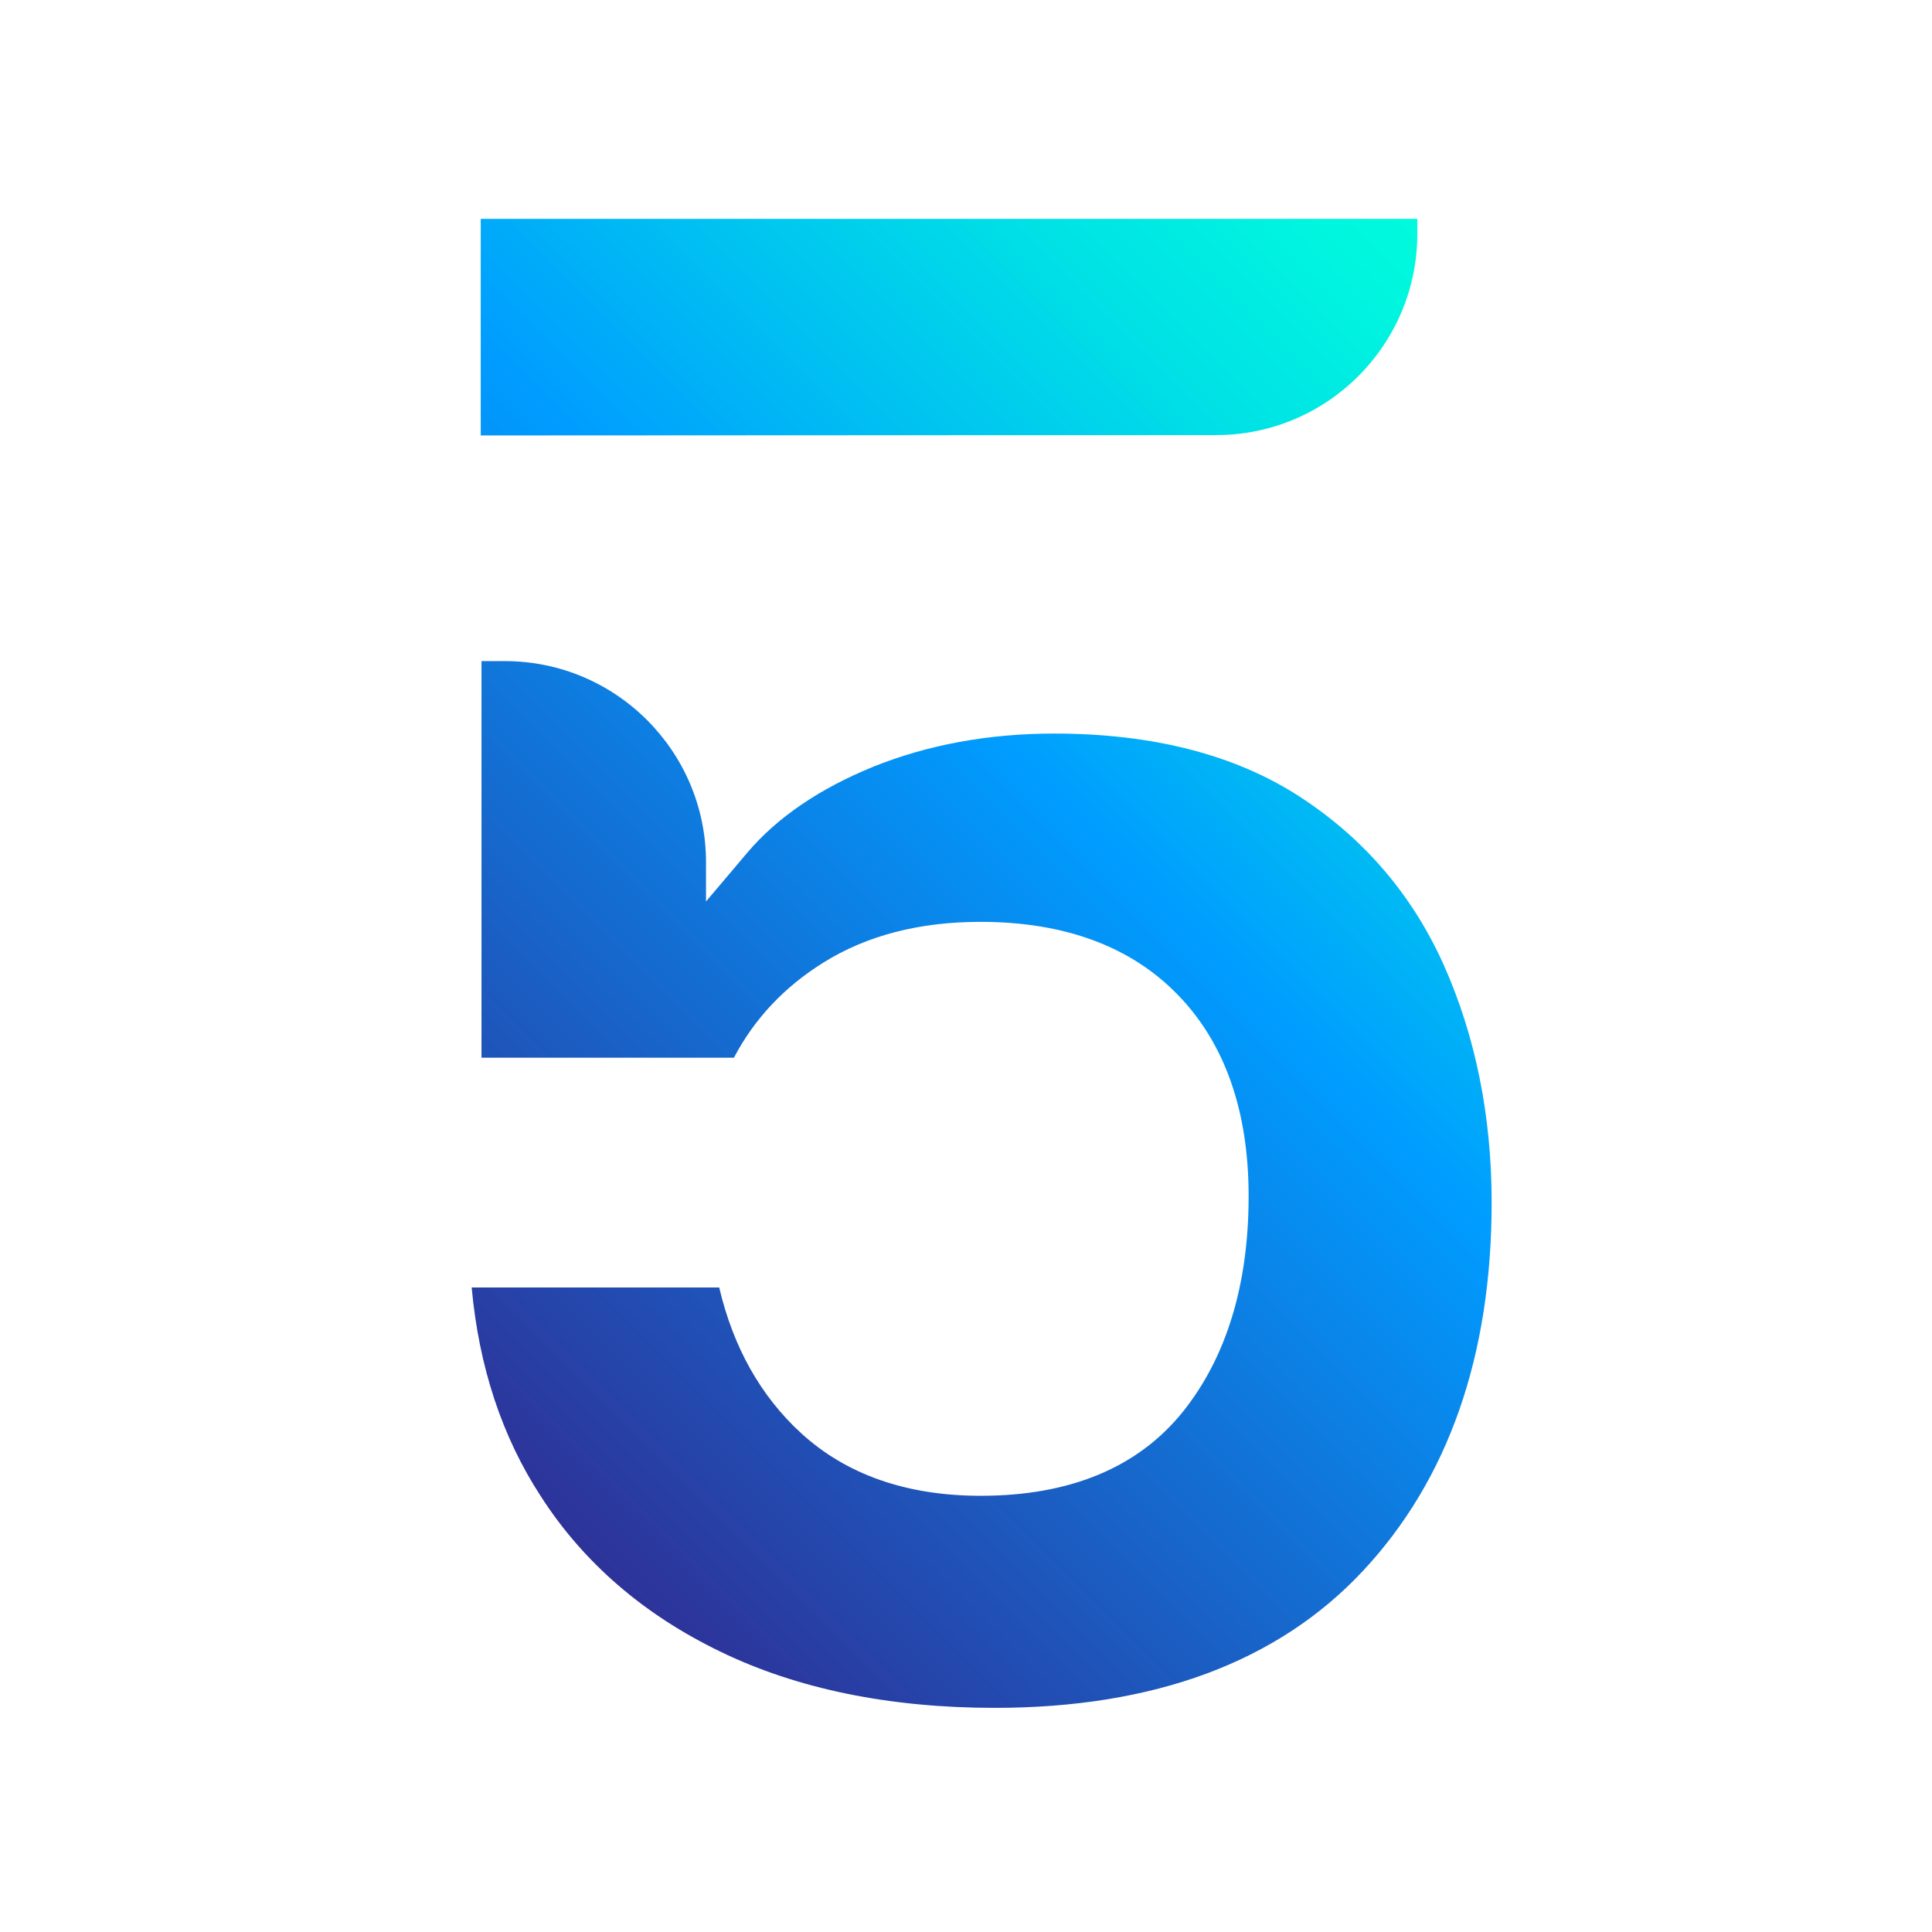
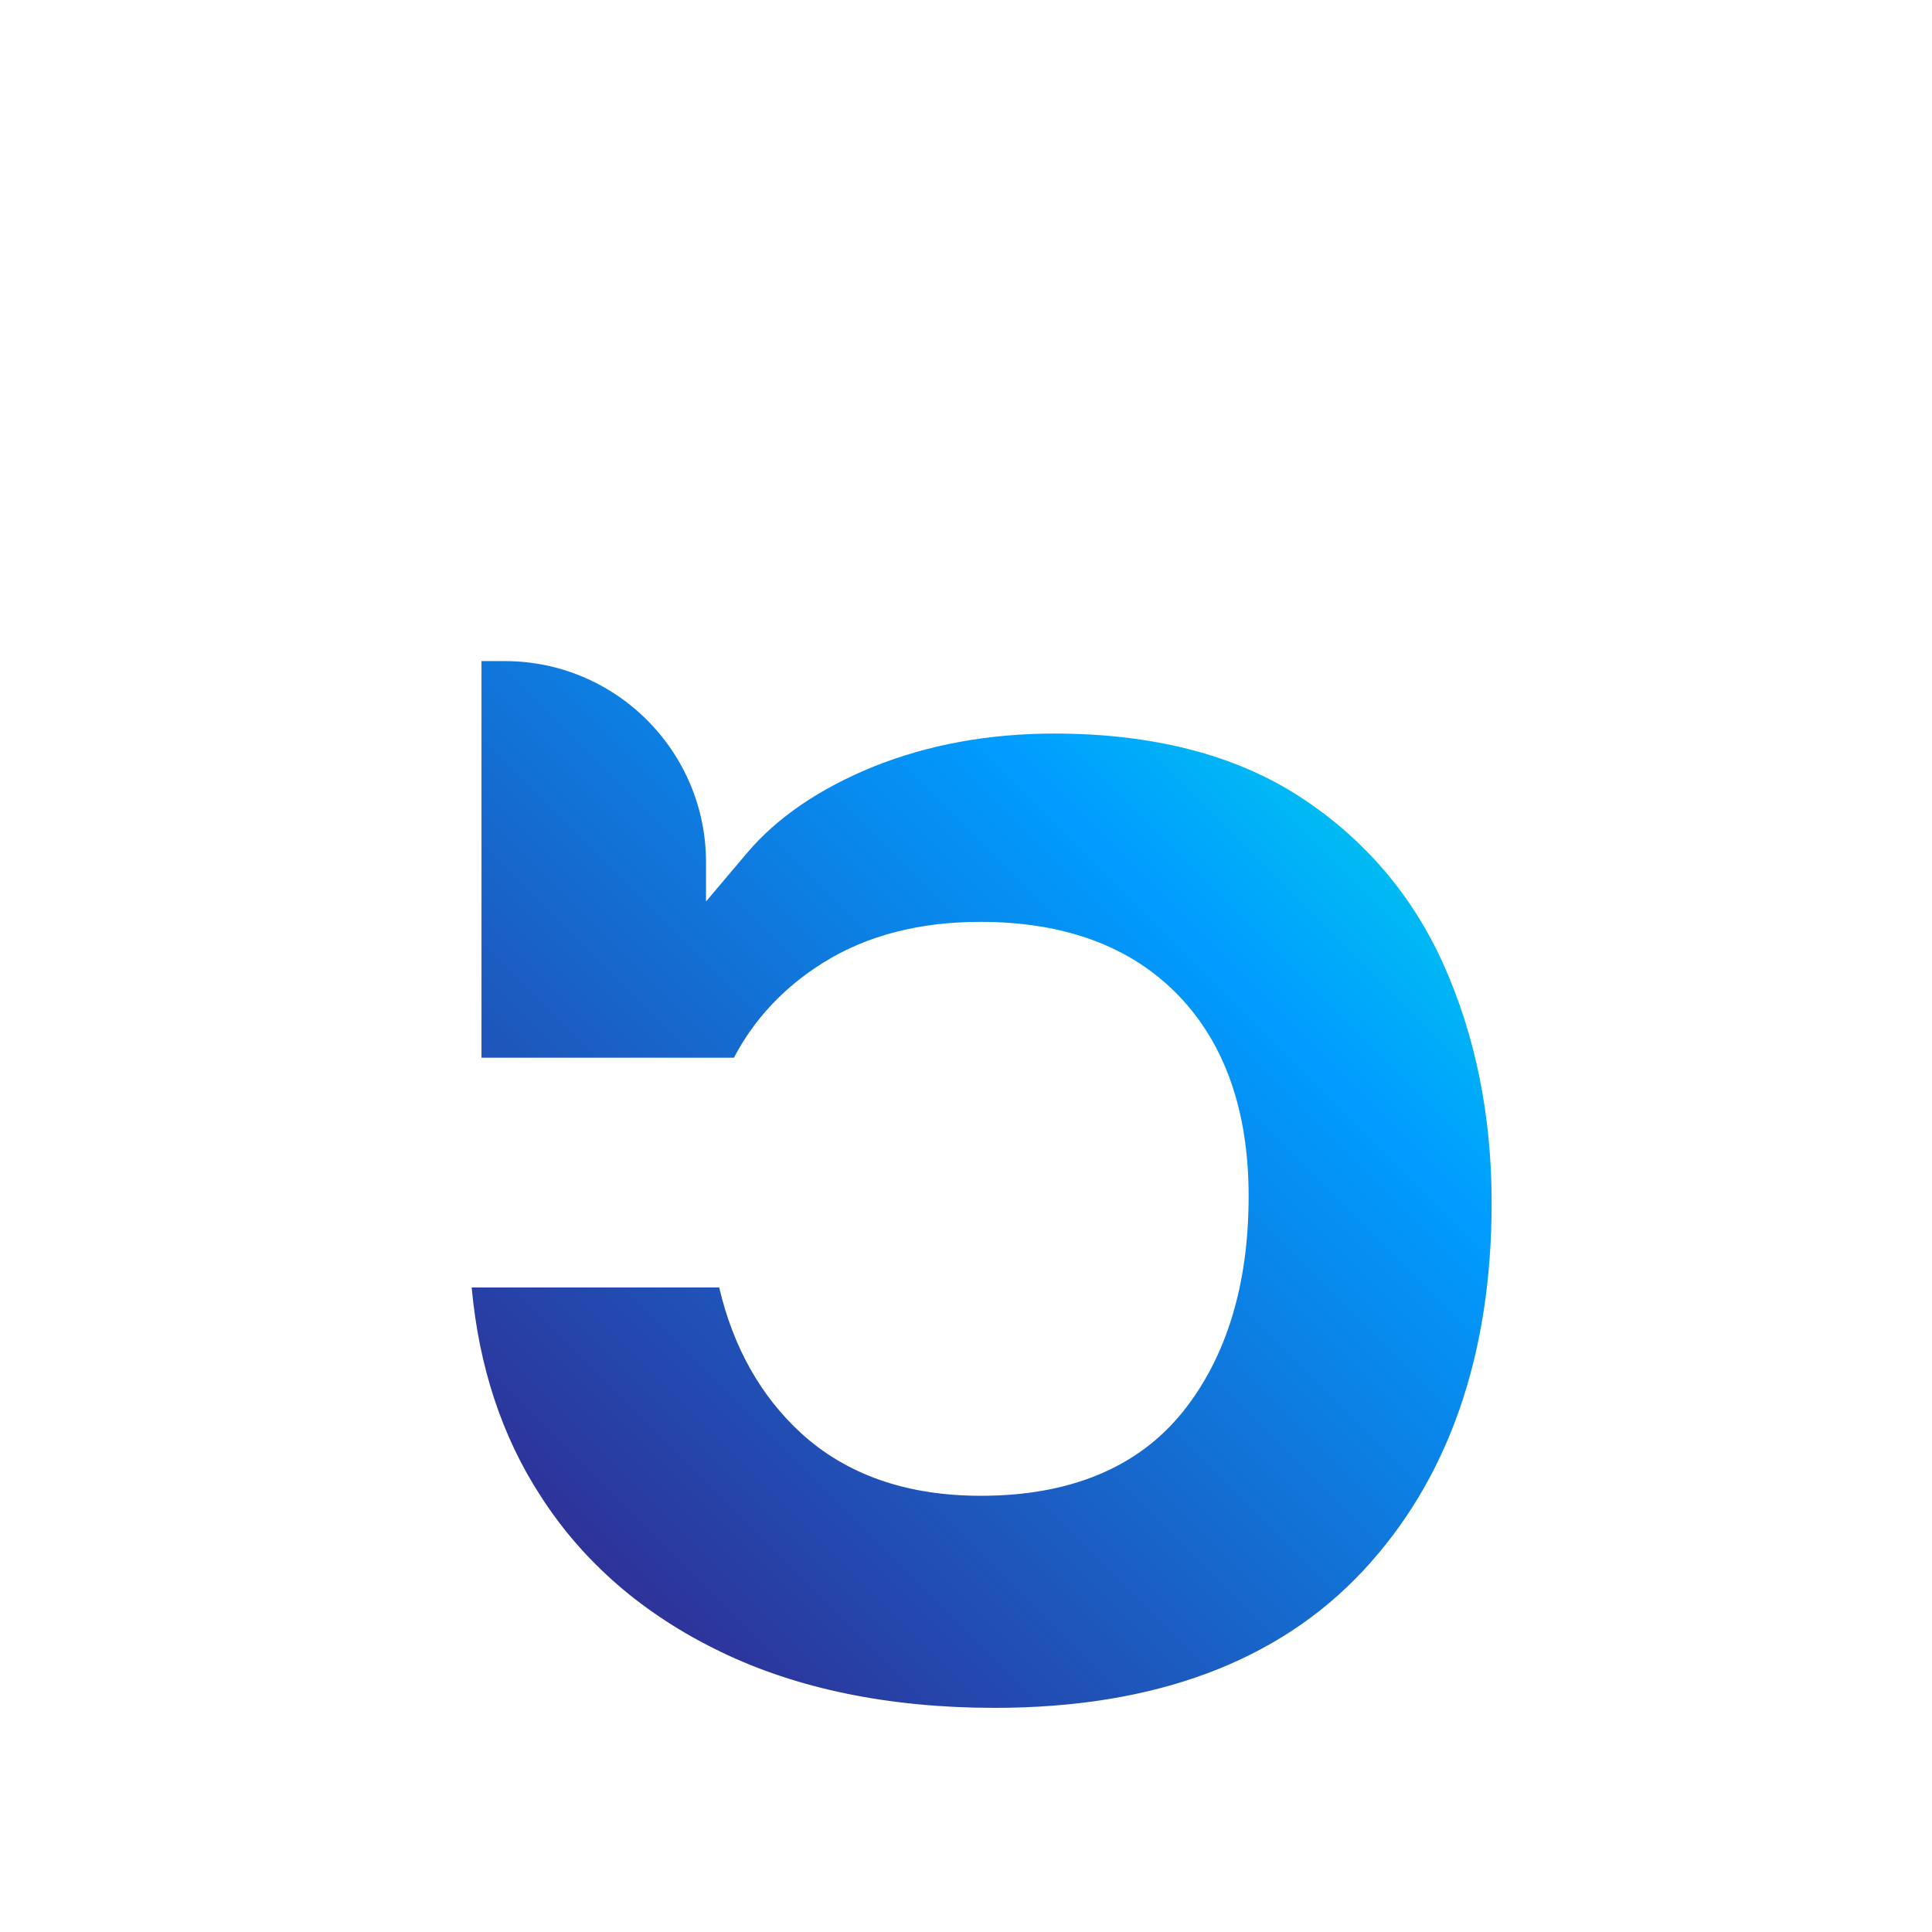
<svg xmlns="http://www.w3.org/2000/svg" id="Layer_1" x="0px" y="0px" viewBox="0 0 512 512" style="enable-background:new 0 0 512 512;" xml:space="preserve">
  <style type="text/css"> .st0{fill:url(#SVGID_1_);} .st1{fill:url(#SVGID_00000067920239993252691640000002740458635548814754_);} </style>
  <g>
    <linearGradient id="SVGID_1_" gradientUnits="userSpaceOnUse" x1="-78.439" y1="400.974" x2="335.074" y2="-12.539">
      <stop offset="0" style="stop-color:#430068" />
      <stop offset="0.387" style="stop-color:#1A5FC4" />
      <stop offset="0.624" style="stop-color:#009CFF" />
      <stop offset="0.716" style="stop-color:#00BCF3" />
      <stop offset="0.838" style="stop-color:#00E1E6" />
      <stop offset="0.937" style="stop-color:#00F7DE" />
      <stop offset="1" style="stop-color:#00FFDB" />
    </linearGradient>
-     <path class="st0" d="M375.6,58H127.4v57.4l194.9-0.1c29.4,0,53.3-23.9,53.3-53.3V58z" />
    <linearGradient id="SVGID_00000016044475927376299890000016104094068536748438_" gradientUnits="userSpaceOnUse" x1="61.827" y1="478.202" x2="450.013" y2="90.016">
      <stop offset="0" style="stop-color:#430068" />
      <stop offset="0.387" style="stop-color:#1A5FC4" />
      <stop offset="0.624" style="stop-color:#009CFF" />
      <stop offset="0.716" style="stop-color:#00BCF3" />
      <stop offset="0.838" style="stop-color:#00E1E6" />
      <stop offset="0.937" style="stop-color:#00F7DE" />
      <stop offset="1" style="stop-color:#00FFDB" />
    </linearGradient>
    <path style="fill:url(#SVGID_00000016044475927376299890000016104094068536748438_);" d="M190.9,437.7 c20.4,9.9,44.9,14.9,72.7,14.9c42.3,0,75.1-12.2,97.6-36.3c22.6-24.2,34.1-57,34.1-97.6c0-23-4.3-44.2-12.7-63 c-8.3-18.5-21.1-33.5-38.2-44.6c-17.1-11.1-39-16.7-65-16.7c-17.5,0-33.6,3-48,8.8c-14.2,5.8-25.4,13.4-33.3,22.7l-11,13v-10.4 c0-29.4-23.9-53.3-53.3-53.3h-6.2v105.1h66.9c5.4-10.3,13.4-18.8,23.7-25.2c11.5-7.2,25.5-10.8,41.6-10.8 c22.3,0,39.9,6.5,52.4,19.4c12.4,12.8,18.7,30.7,18.7,53.3c0,23.5-5.9,42.7-17.4,57.1c-11.9,14.8-29.9,22.3-53.6,22.3 c-19.6,0-35.6-5.6-47.6-16.6c-10.7-9.8-18-22.8-21.7-38.6H125c1.9,20.9,8,39.5,18.3,55.3C154.6,414.1,170.6,427.9,190.9,437.7z" />
  </g>
</svg>